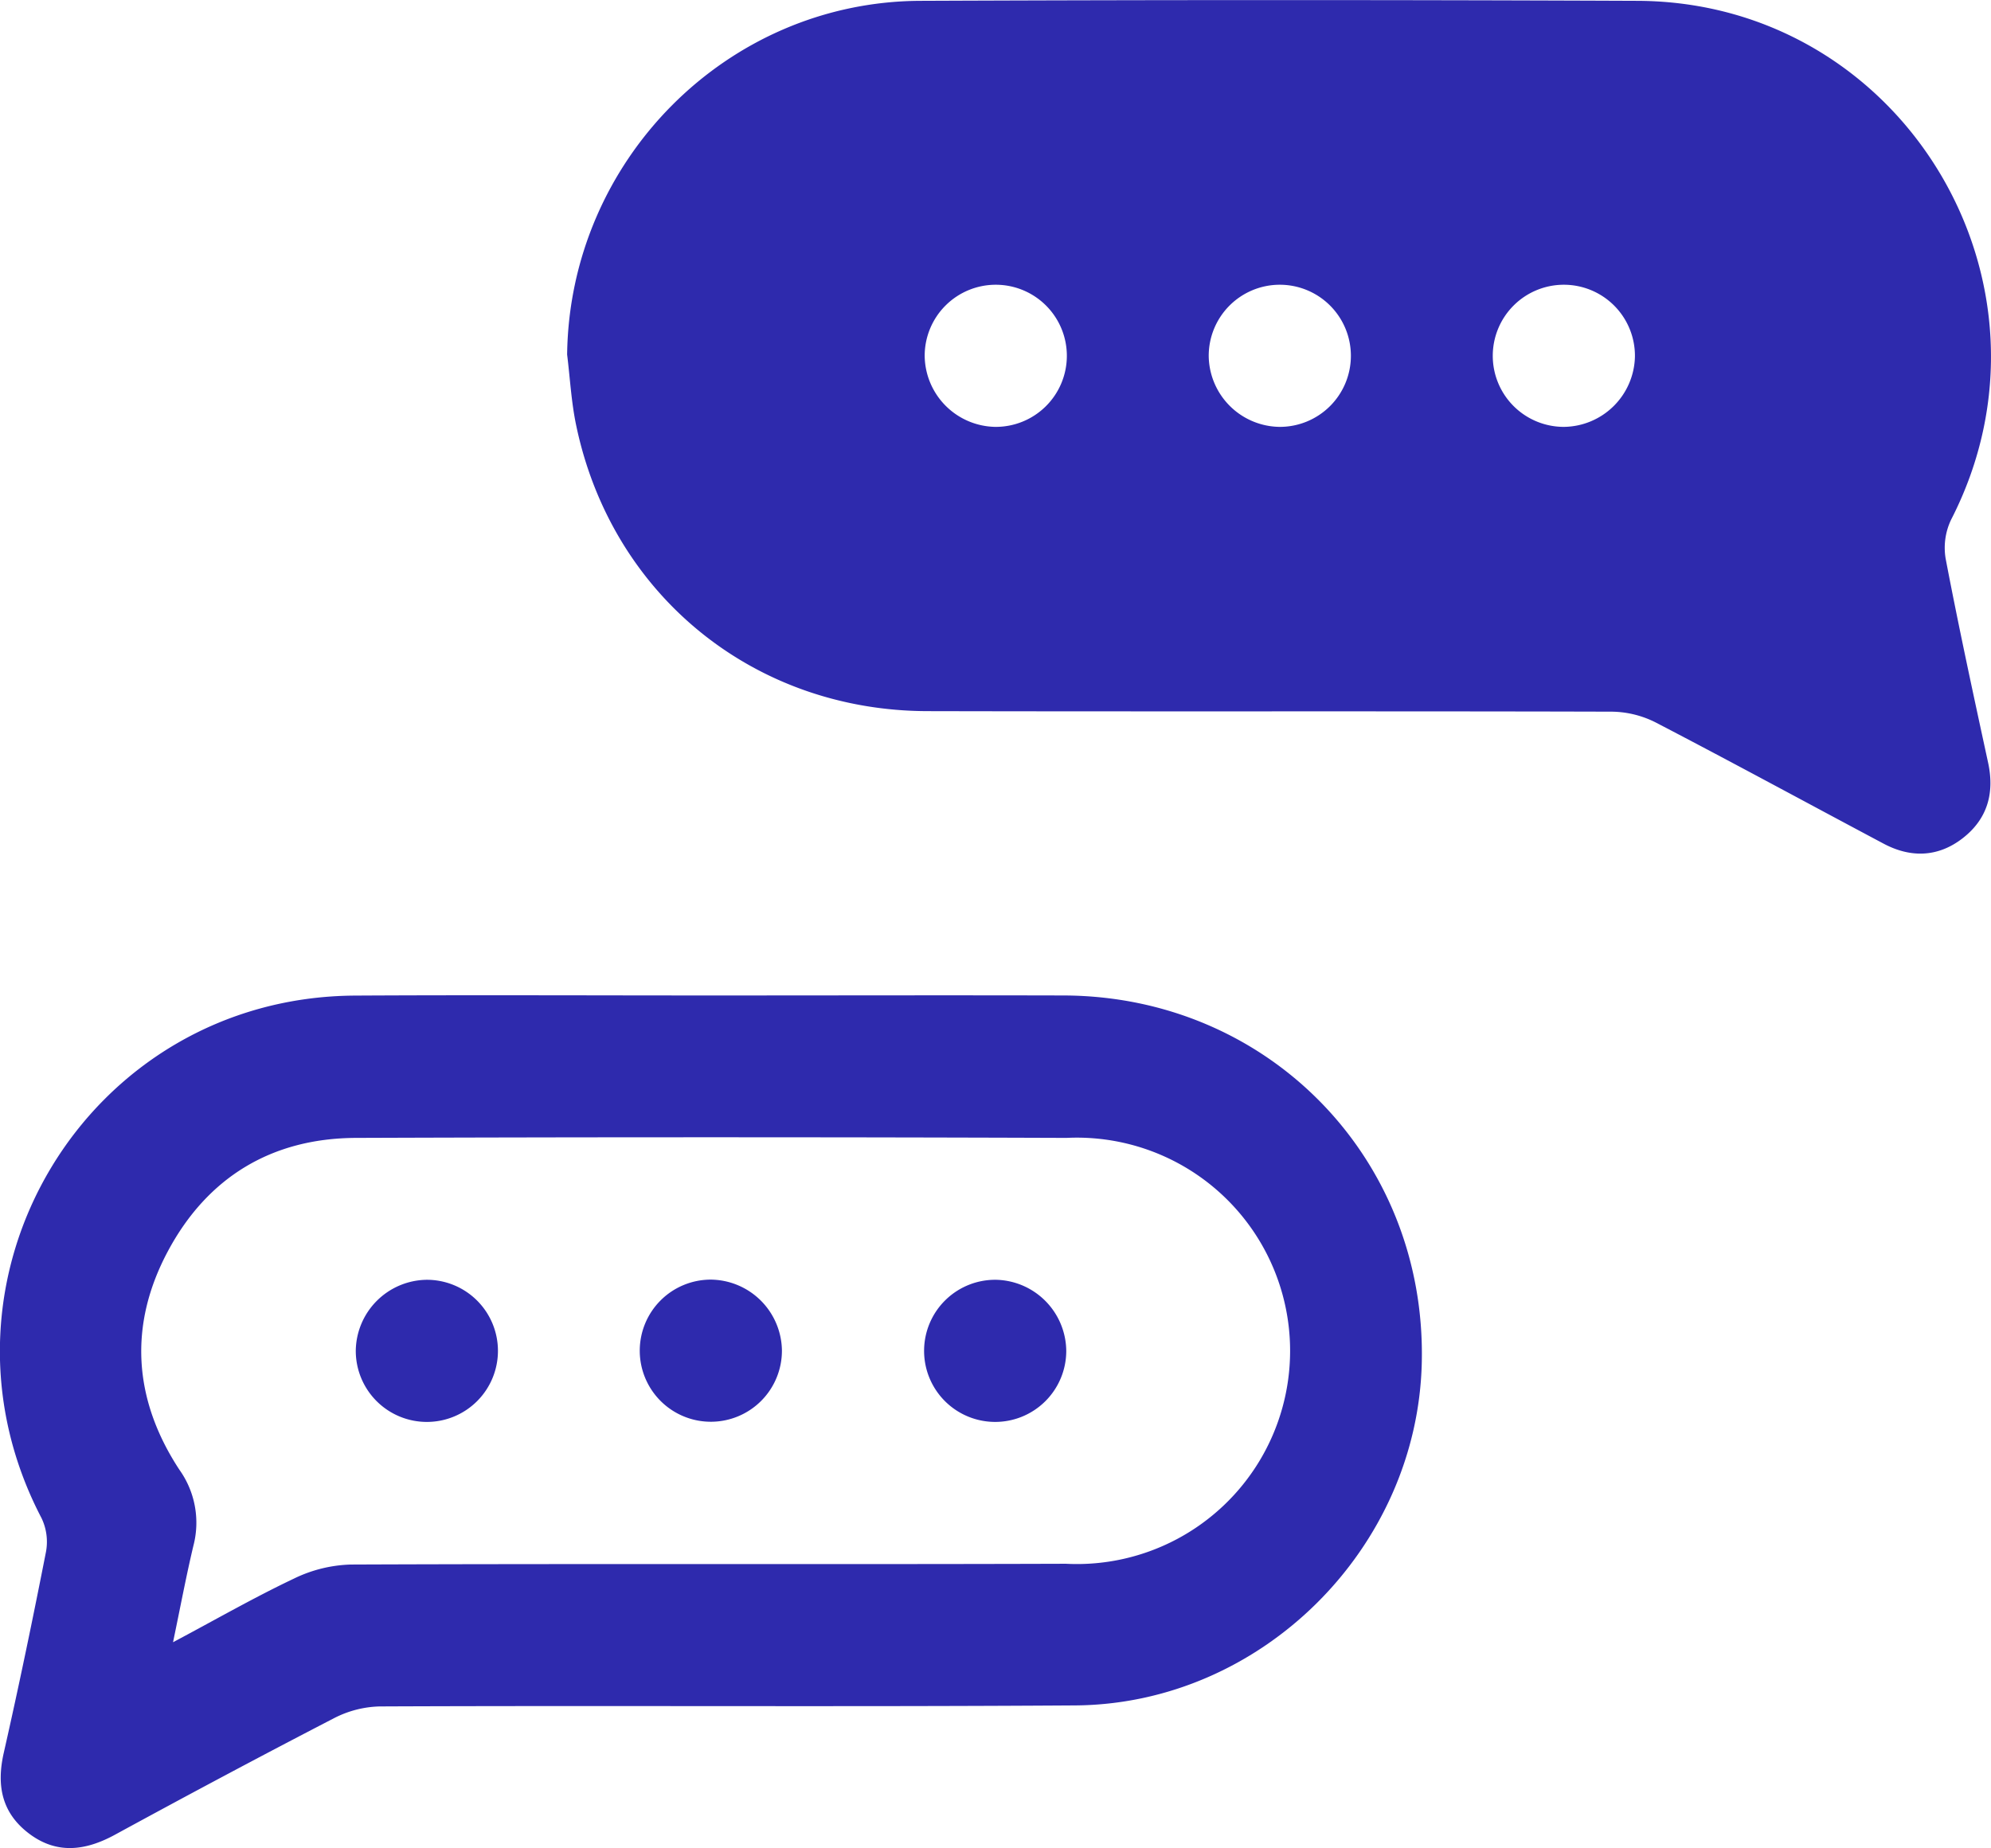
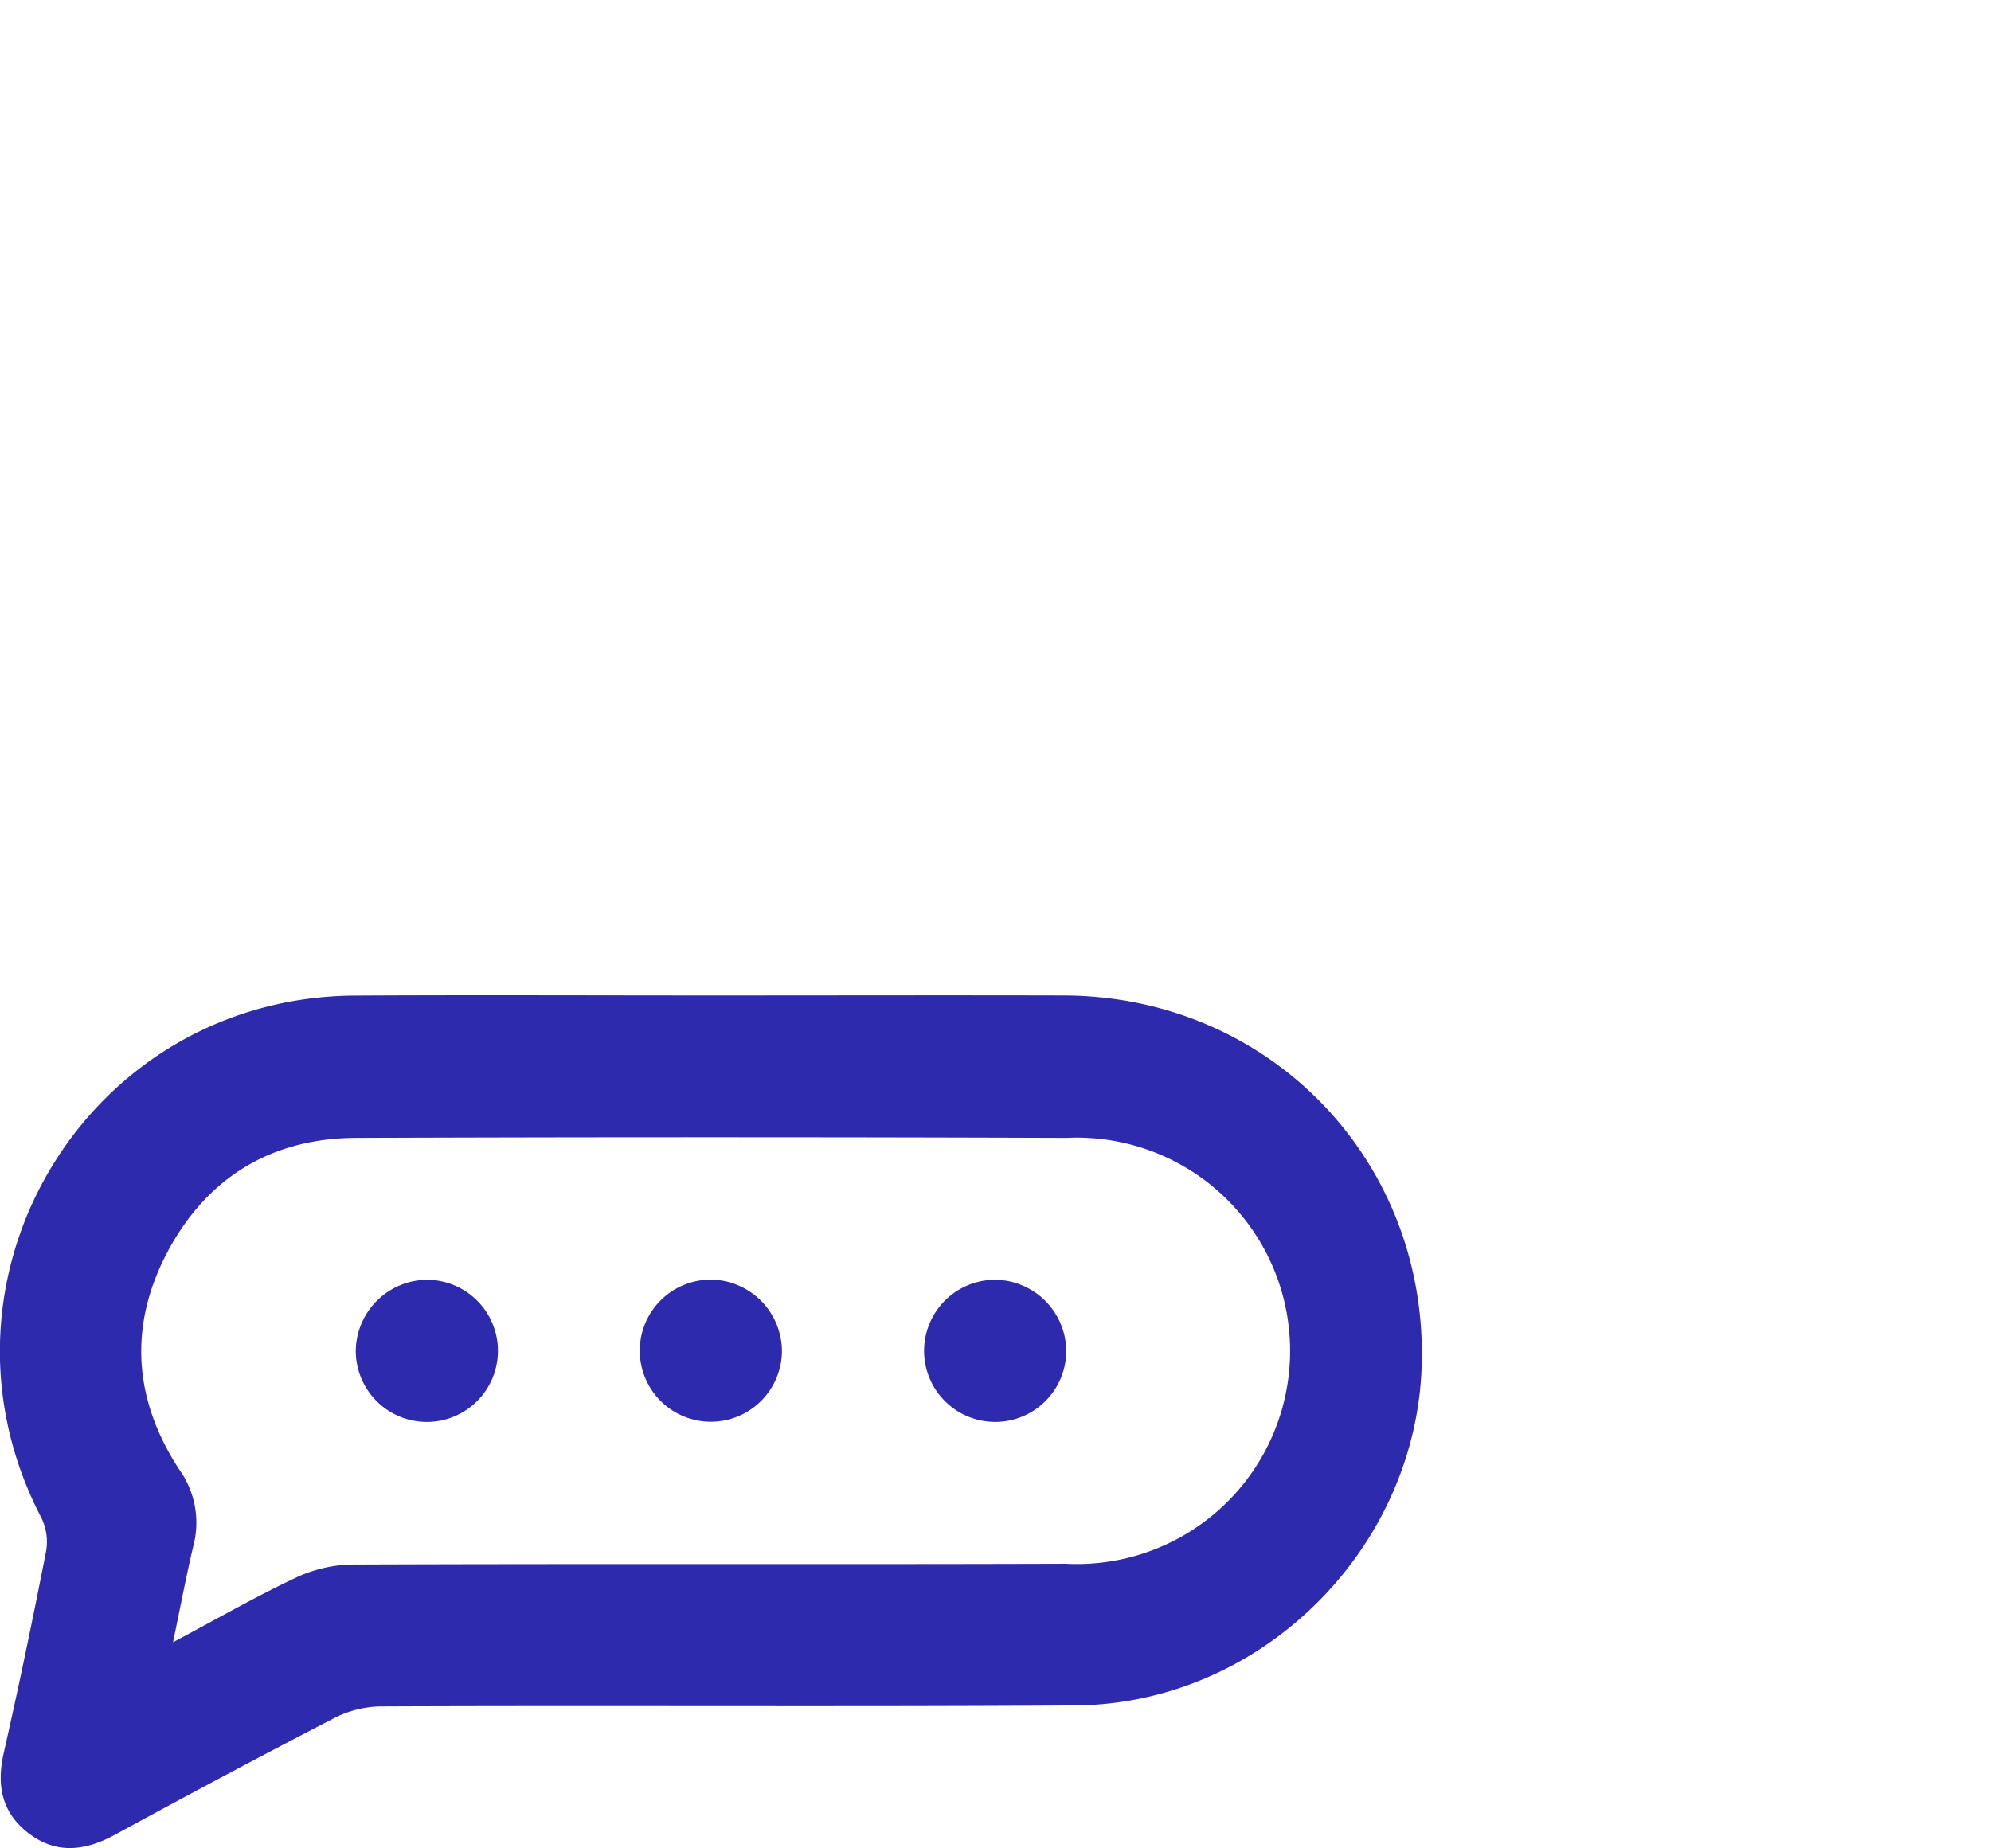
<svg xmlns="http://www.w3.org/2000/svg" viewBox="0 0 336.11 312.07">
  <defs>
    <style>.cls-1{fill:#2e2aad;}</style>
  </defs>
  <title>ус4</title>
  <g id="Слой_2" data-name="Слой 2">
    <g id="Слой_1-2" data-name="Слой 1">
-       <path class="cls-1" d="M95.74,59.87C96.14,27.17,122.66.28,155.35.14q60.56-.25,121.12,0c44.78.21,73.35,47.77,52.91,87.6a11,11,0,0,0-.92,6.62c2.2,11.52,4.69,23,7.17,34.46,1.11,5.15-.16,9.5-4.29,12.71s-8.75,3.38-13.37.92c-12.79-6.8-25.51-13.72-38.35-20.4a16.81,16.81,0,0,0-7.4-1.88c-38.5-.11-77,0-115.5-.09-29.44,0-53.51-19.62-59.47-48.34C96.44,67.85,96.23,63.83,95.74,59.87ZM168,72.08a12,12,0,1,0-11.9-12A12.13,12.13,0,0,0,168,72.08Zm48,0a12,12,0,1,0-11.95-11.93A12.12,12.12,0,0,0,216,72.08Zm60-11.84a12,12,0,1,0-12,11.84A12.13,12.13,0,0,0,276,60.24Z" />
      <path class="cls-1" d="M120.36,168.09c19.74,0,39.48-.05,59.21,0,34.49.11,61.18,27.47,60.45,61.88-.66,31.43-27.07,57.83-58.62,58-39.1.26-78.21,0-117.31.17a17.73,17.73,0,0,0-7.73,2c-12.41,6.42-24.73,13-37,19.69-4.92,2.67-9.74,3.31-14.4-.18S-.62,301.52.63,296c2.56-11.31,4.92-22.68,7.15-34.06A9.26,9.26,0,0,0,7,256.32c-21-40.21,7.61-88,53-88.21C80.13,168,100.24,168.09,120.36,168.09ZM29.21,277.3c7.19-3.82,13.67-7.55,20.4-10.74a23.4,23.4,0,0,1,9.59-2.38c40.25-.16,80.49,0,120.74-.13a36,36,0,1,0,.1-71.91q-60-.21-120,0c-14.15.07-25,6.62-31.69,19.12s-5.84,25.07,1.94,36.92A15.39,15.39,0,0,1,32.65,261C31.42,266.17,30.44,271.41,29.21,277.3Z" />
      <path class="cls-1" d="M72,216.1a12,12,0,1,1-11.94,12A12.13,12.13,0,0,1,72,216.1Z" />
      <path class="cls-1" d="M132,228a12,12,0,1,1-12-11.93A12.13,12.13,0,0,1,132,228Z" />
      <path class="cls-1" d="M180,228.15A12,12,0,1,1,168.2,216.1,12.12,12.12,0,0,1,180,228.15Z" />
    </g>
  </g>
</svg>